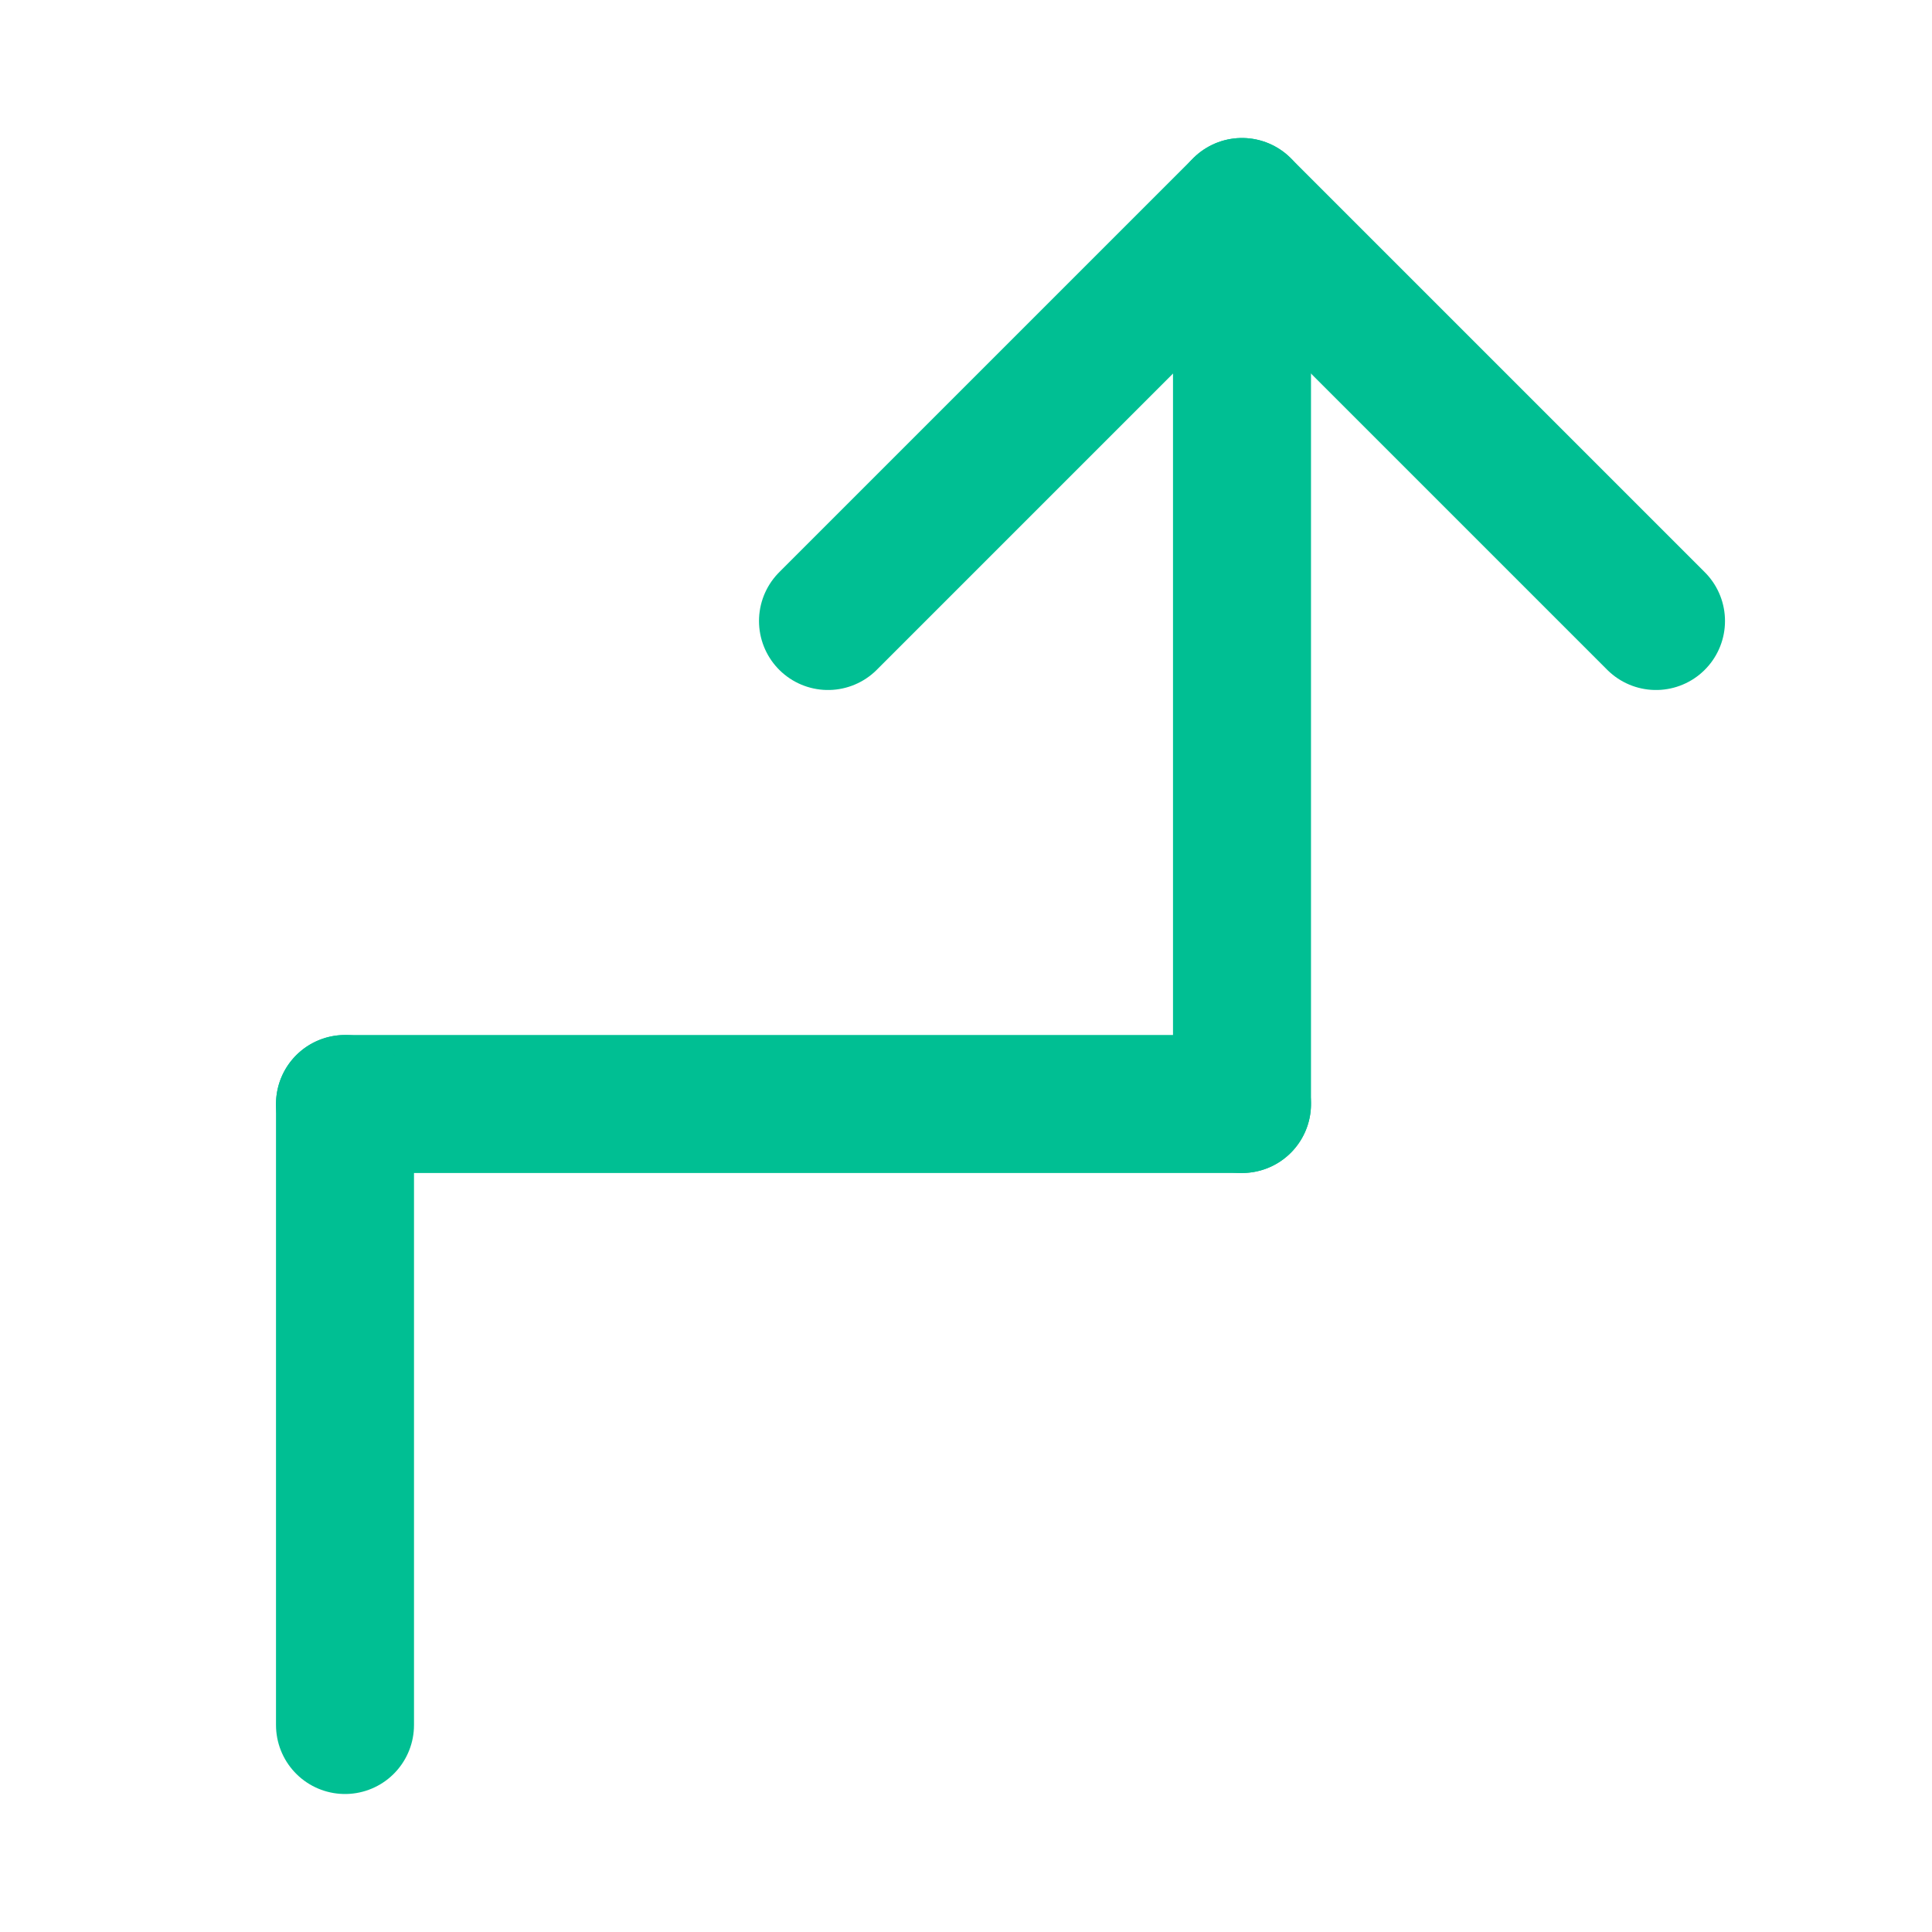
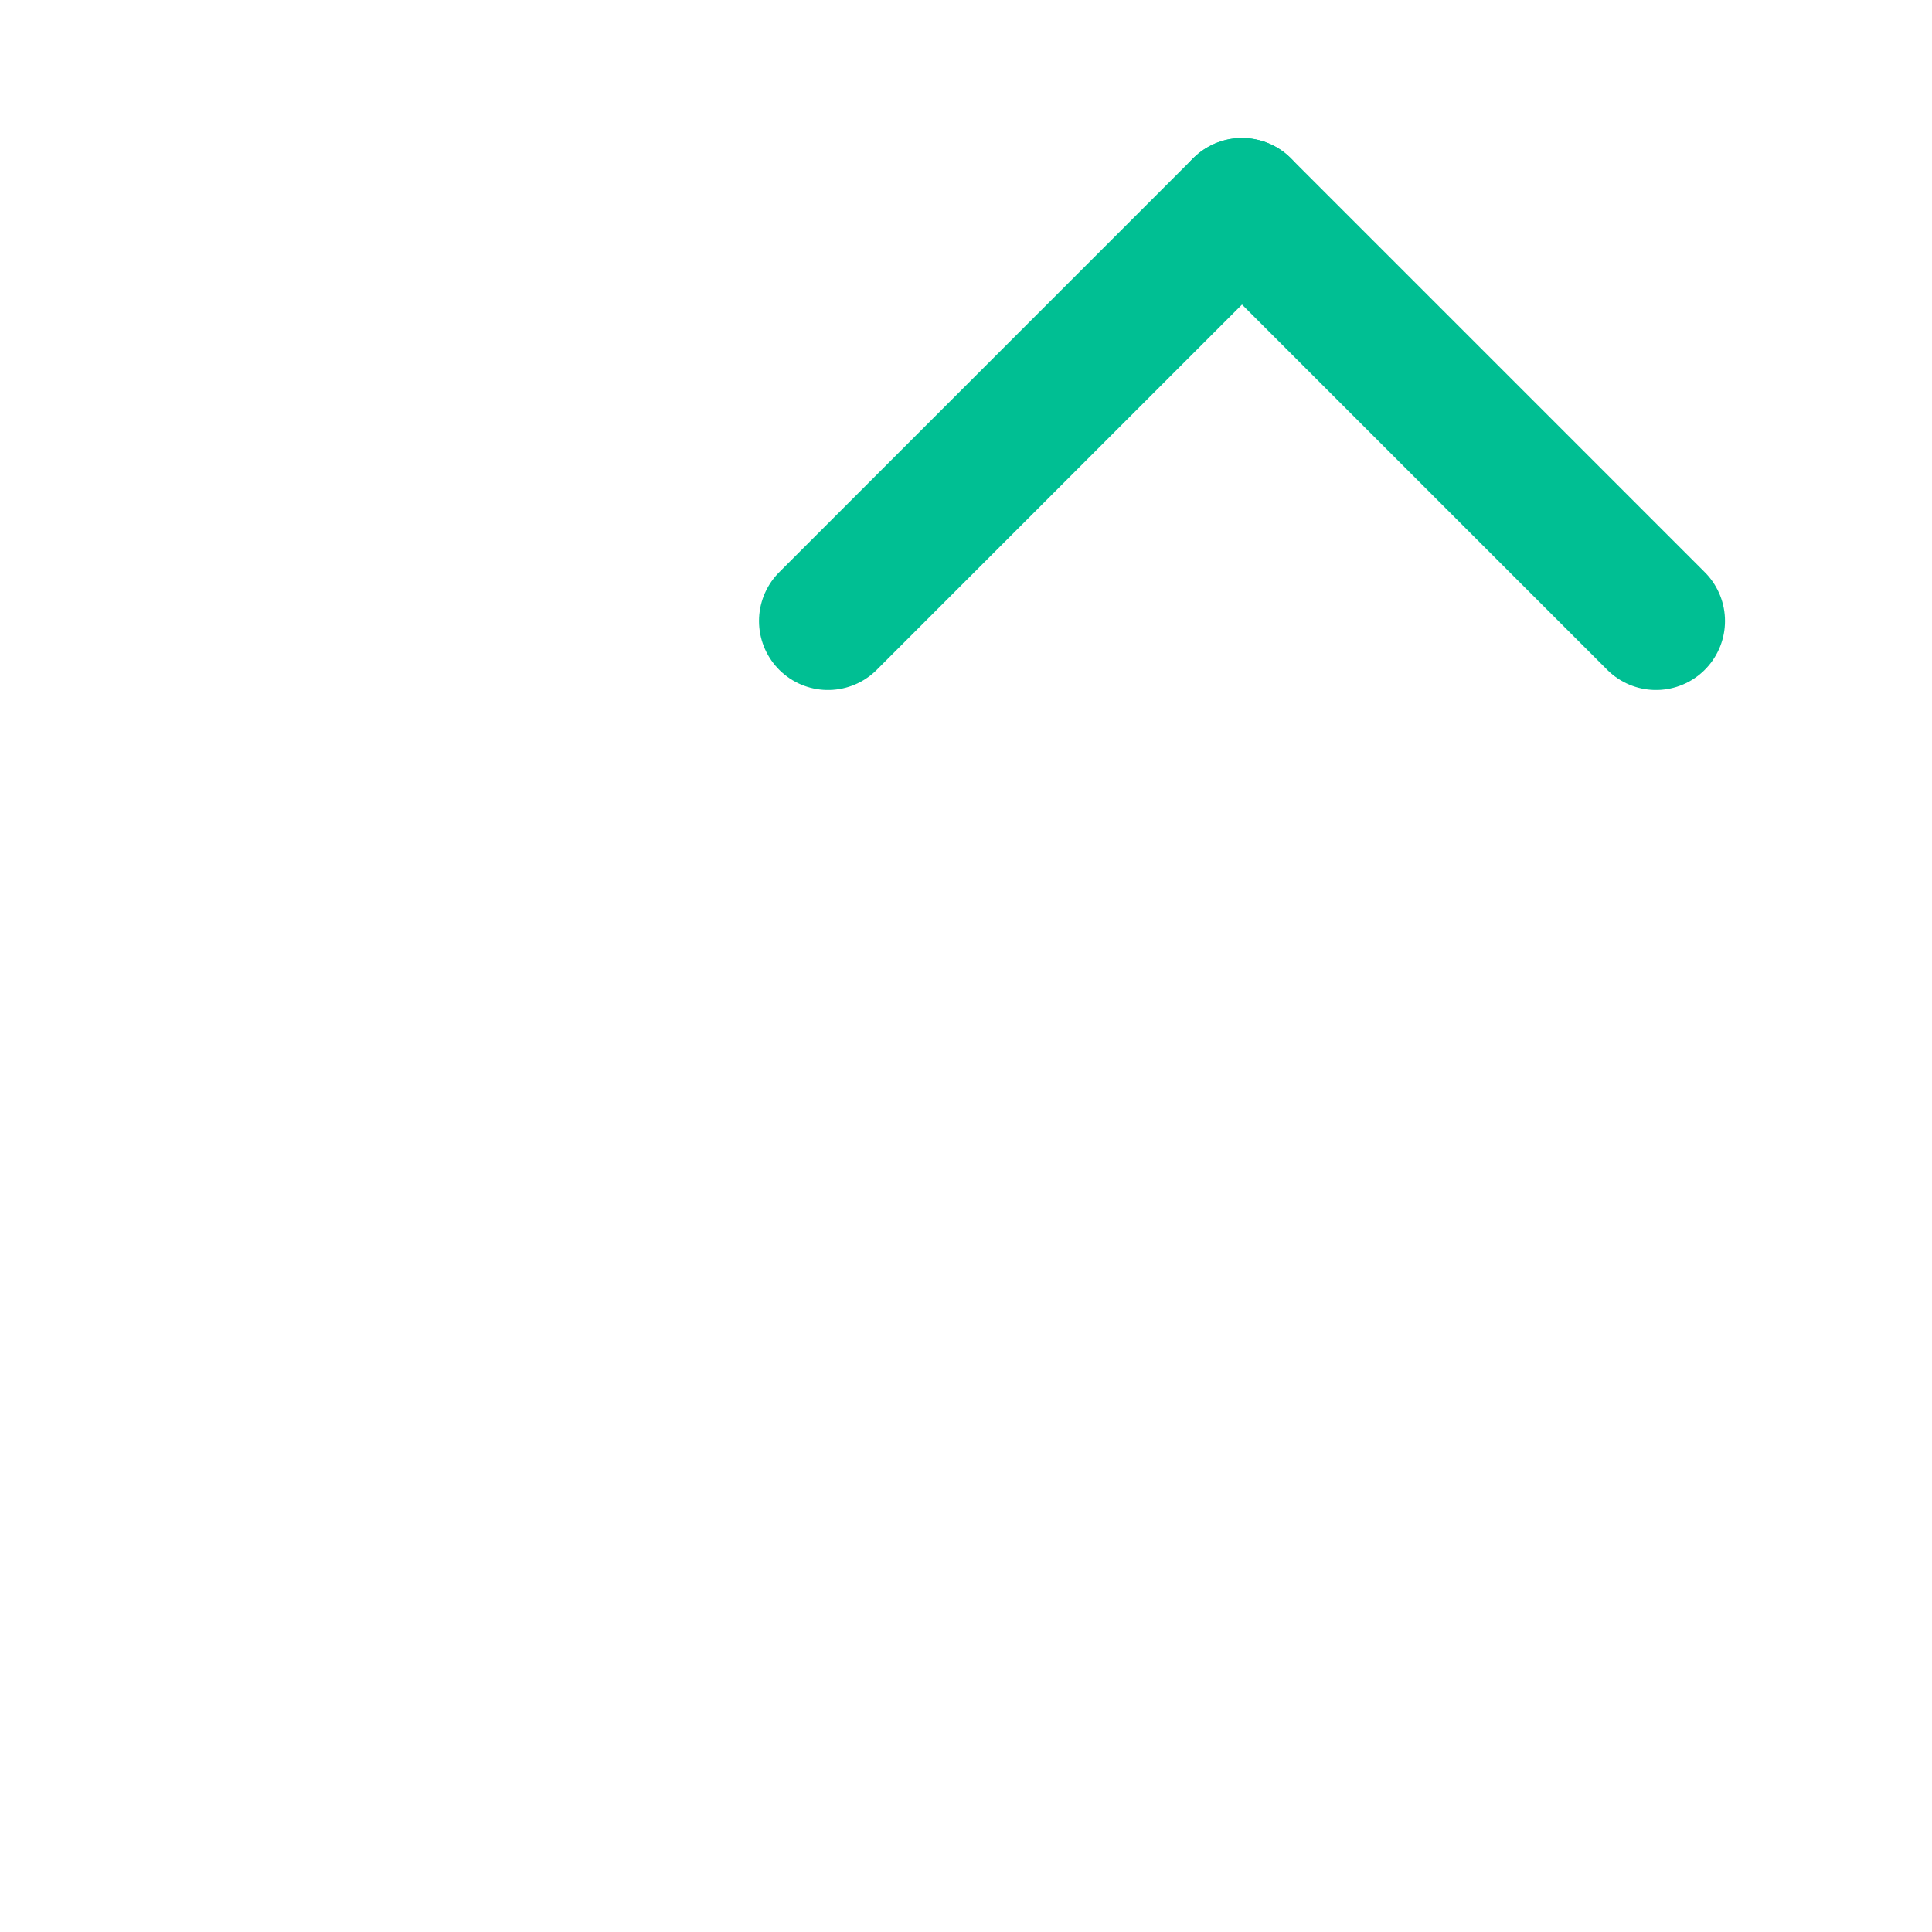
<svg xmlns="http://www.w3.org/2000/svg" id="ic_nav_gl_s_none" width="14" height="14" viewBox="0 0 14 14">
-   <rect id="area" width="14" height="14" fill="rgba(255,0,255,0.3)" opacity="0" />
  <g id="그룹_202998" data-name="그룹 202998" transform="translate(-1.5 0.5)">
    <line id="선_14979" data-name="선 14979" y1="3" x2="3" transform="translate(7.5 1)" fill="none" stroke="#00bf93" stroke-linecap="round" stroke-width="1" />
    <line id="선_14980" data-name="선 14980" x1="3" y1="3" transform="translate(10.5 1)" fill="none" stroke="#00bf93" stroke-linecap="round" stroke-width="1" />
-     <line id="선_14981" data-name="선 14981" y1="6" transform="translate(10.5 1.5)" fill="none" stroke="#00bf93" stroke-linecap="round" stroke-width="1" />
-     <line id="선_14982" data-name="선 14982" y1="6.5" transform="translate(10.5 7.5) rotate(90)" fill="none" stroke="#00bf93" stroke-linecap="round" stroke-width="1" />
-     <line id="선_14983" data-name="선 14983" y1="4.5" transform="translate(4 7.5)" fill="none" stroke="#00bf93" stroke-linecap="round" stroke-width="1" />
  </g>
</svg>